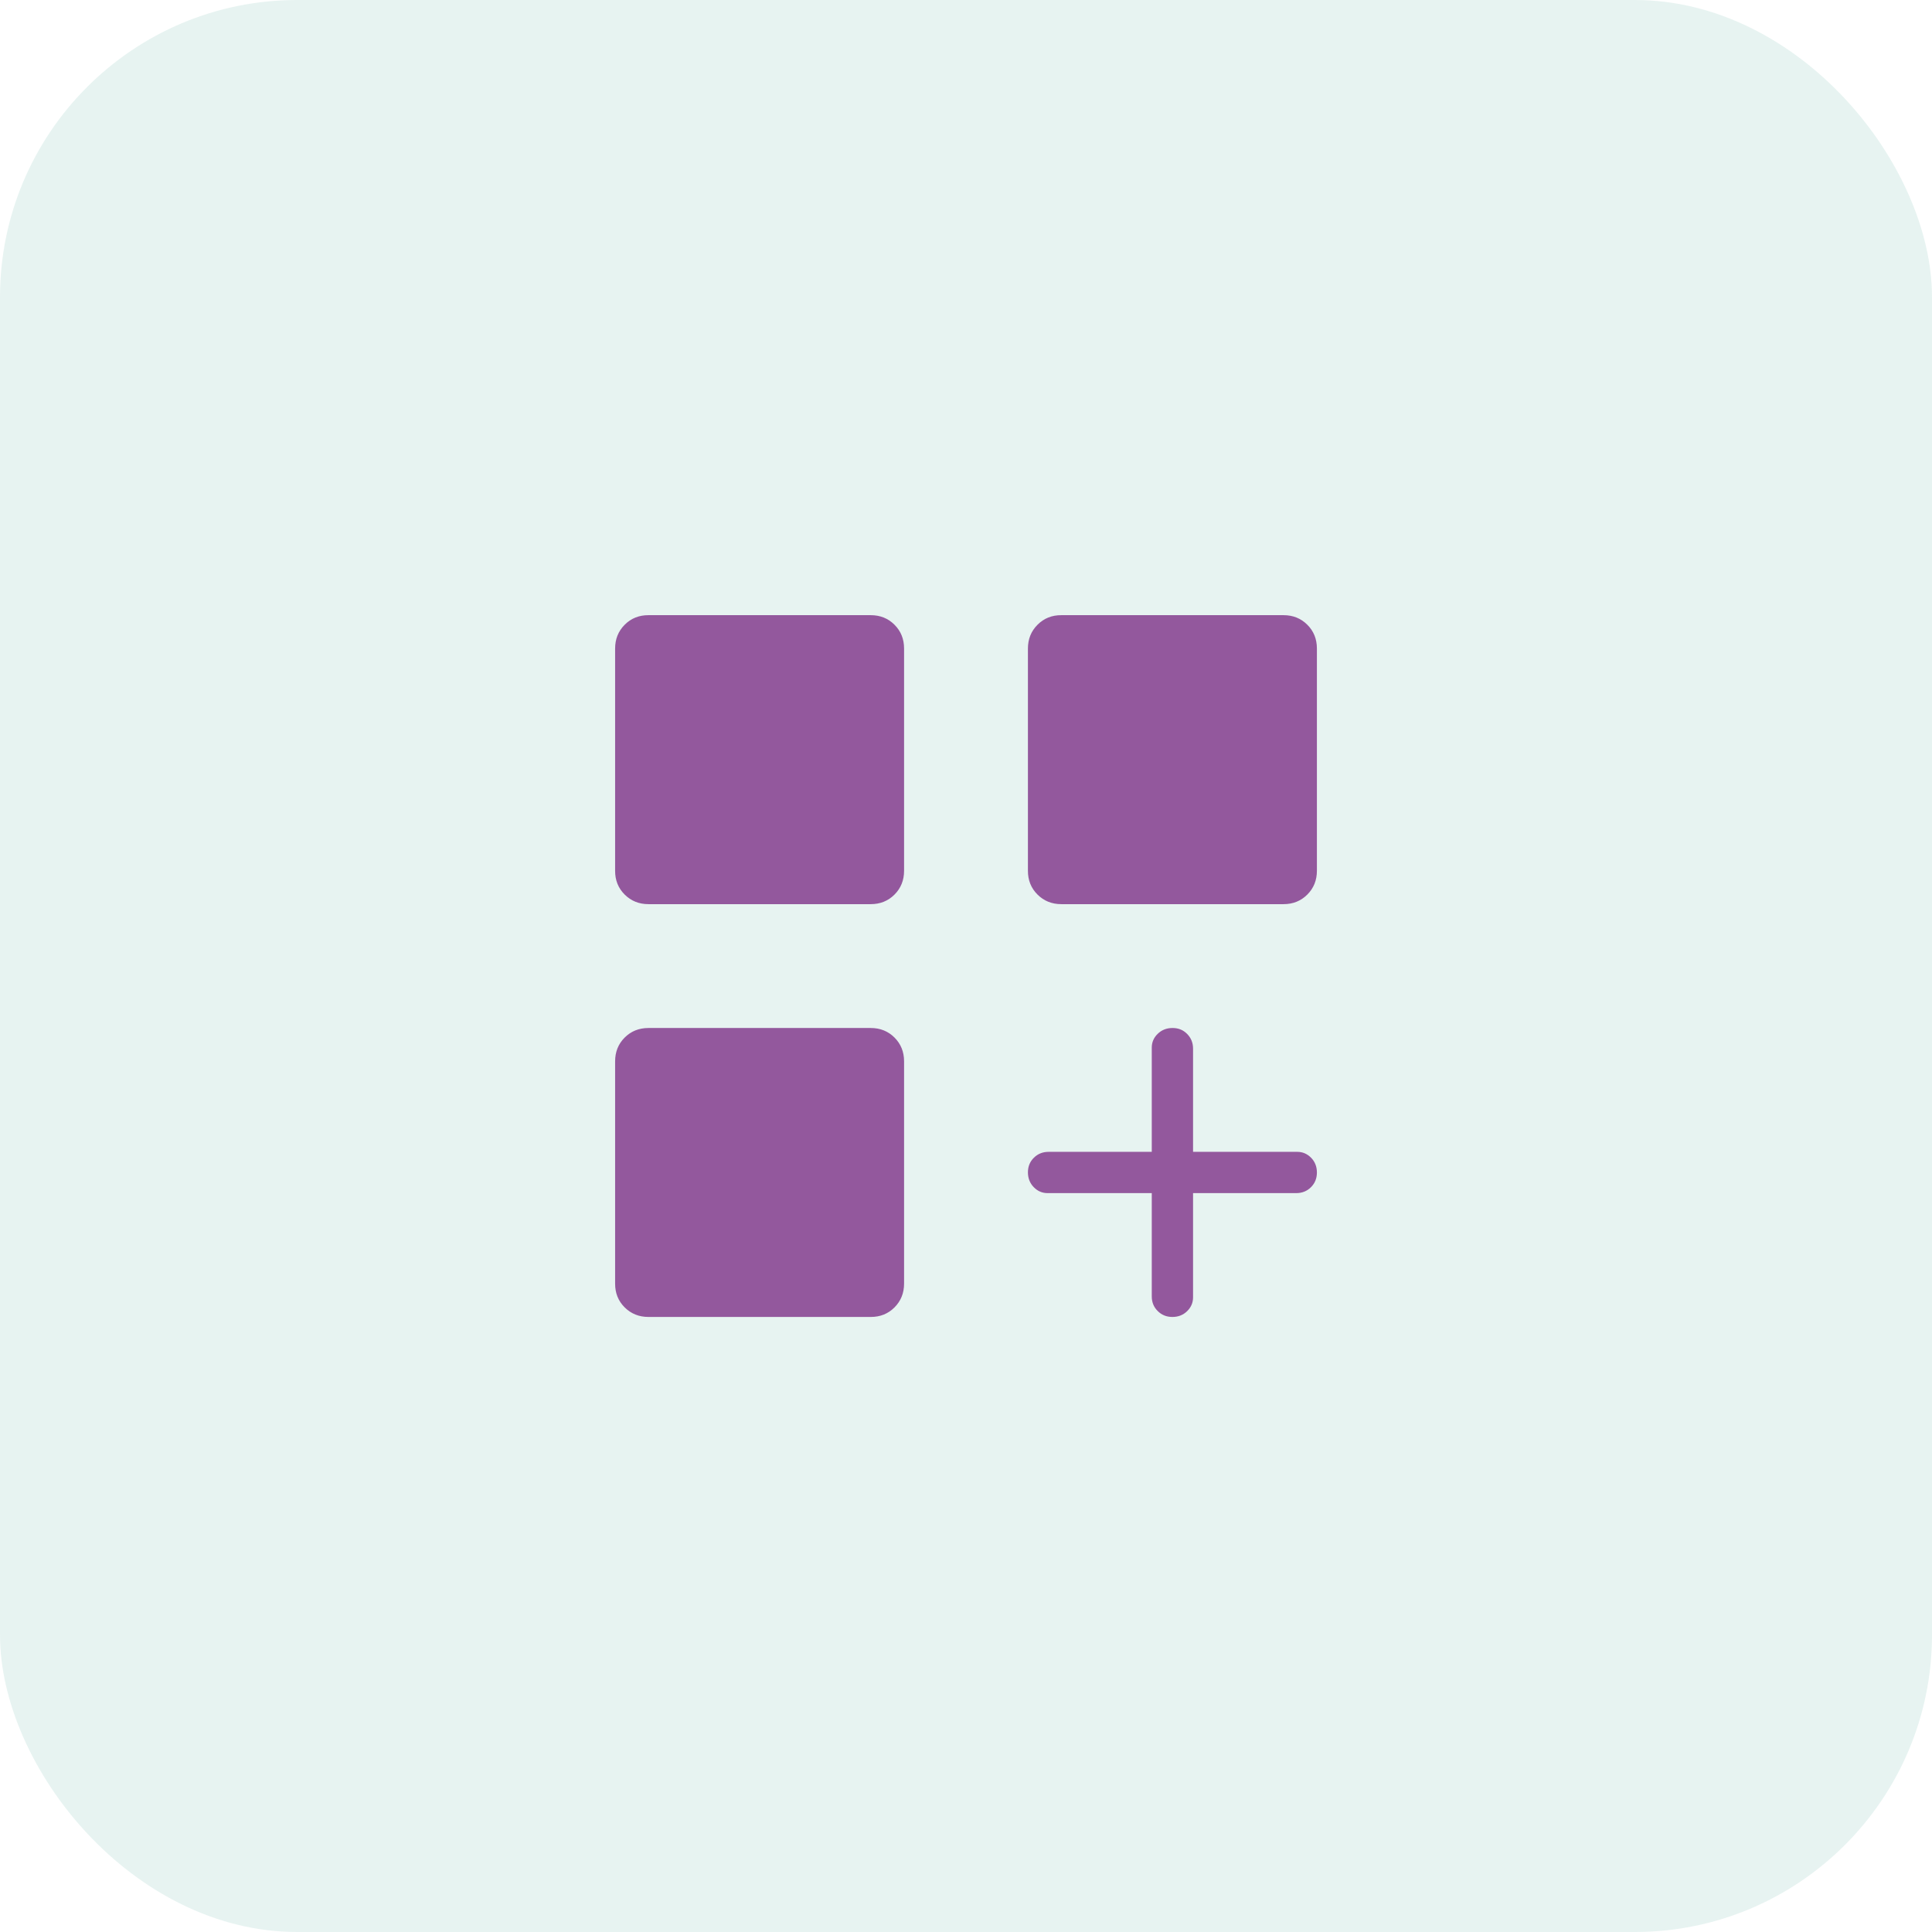
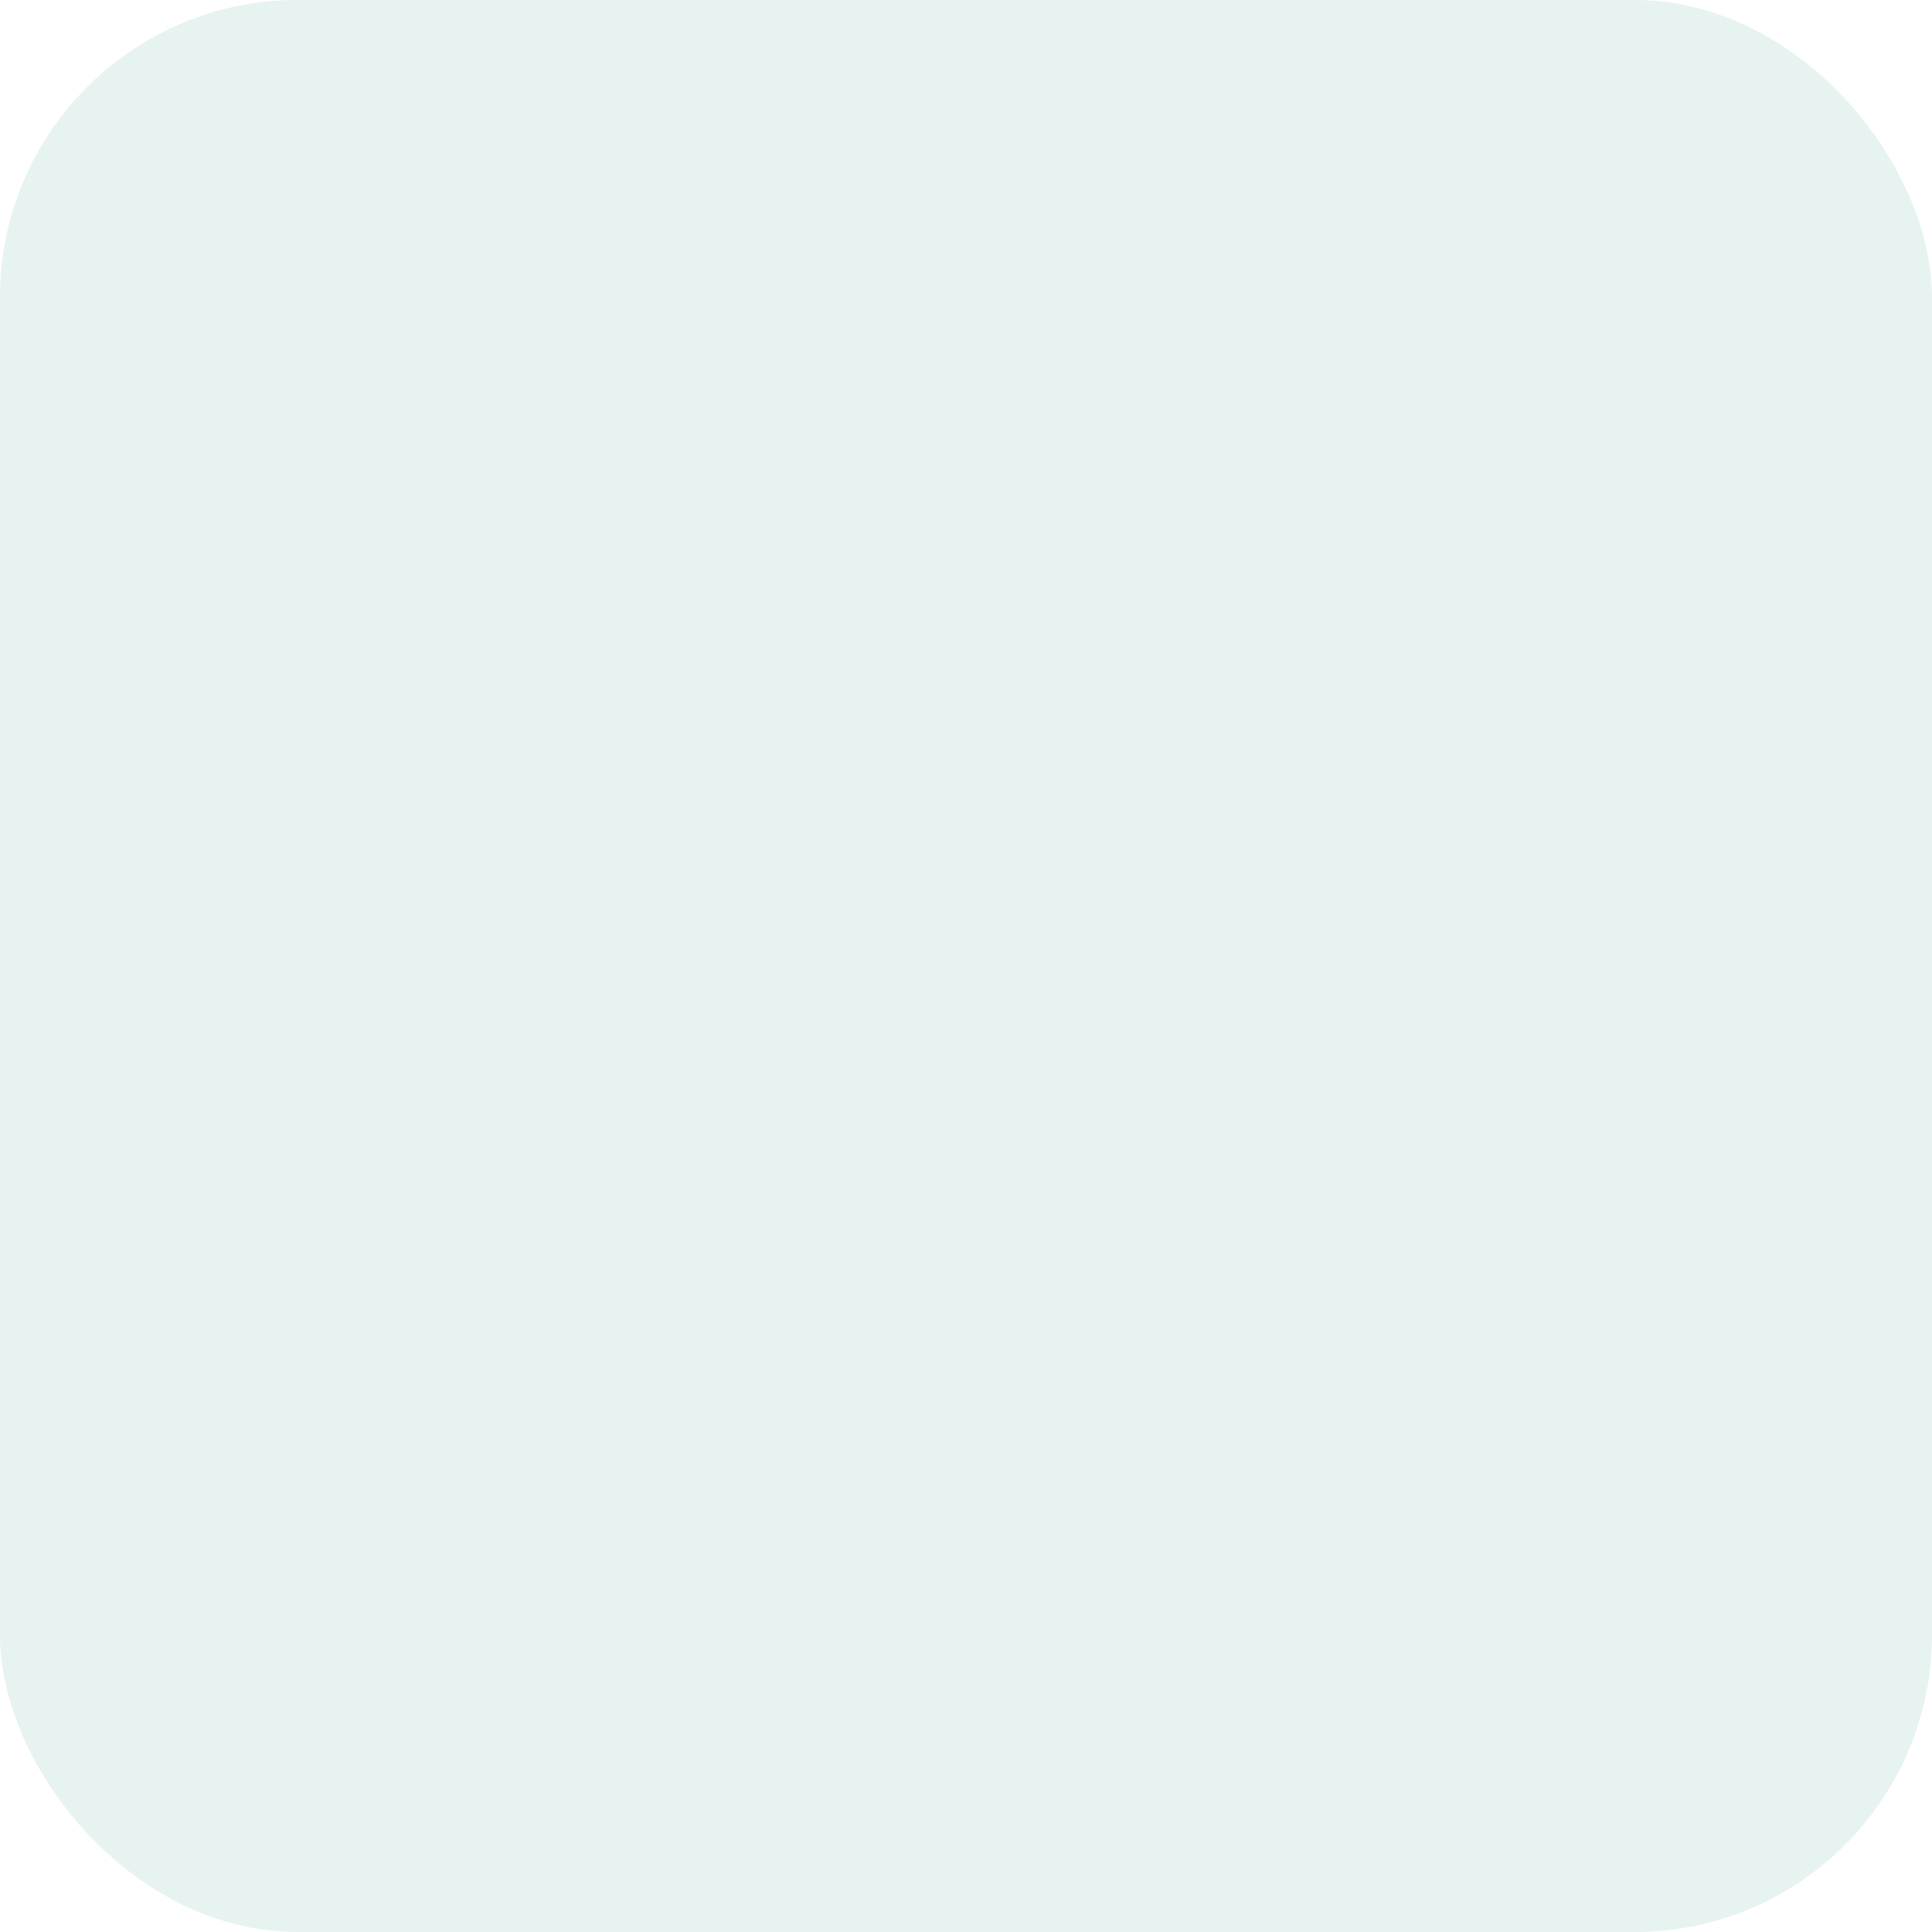
<svg xmlns="http://www.w3.org/2000/svg" width="78" height="78" viewBox="0 0 78 78" fill="none">
  <rect width="78" height="78" rx="12" fill="#5EAFA0" fill-opacity="0.15" />
-   <path d="M26.18 36.503C25.799 36.503 25.479 36.374 25.22 36.116C24.961 35.858 24.832 35.538 24.834 35.156V26.183C24.834 25.802 24.962 25.482 25.22 25.223C25.478 24.964 25.798 24.835 26.18 24.836H35.154C35.536 24.836 35.856 24.965 36.114 25.223C36.371 25.48 36.5 25.8 36.5 26.183V35.156C36.5 35.538 36.371 35.858 36.114 36.116C35.856 36.374 35.536 36.503 35.154 36.503H26.18ZM42.847 36.503C42.466 36.503 42.146 36.374 41.887 36.116C41.628 35.858 41.499 35.538 41.5 35.156V26.183C41.5 25.802 41.629 25.482 41.887 25.223C42.145 24.964 42.465 24.835 42.847 24.836H51.82C52.202 24.836 52.522 24.965 52.78 25.223C53.038 25.48 53.167 25.8 53.167 26.183V35.156C53.167 35.538 53.038 35.858 52.78 36.116C52.522 36.374 52.202 36.503 51.82 36.503H42.847ZM26.18 53.169C25.799 53.169 25.479 53.04 25.22 52.783C24.961 52.525 24.832 52.205 24.834 51.823V42.849C24.834 42.467 24.962 42.147 25.22 41.889C25.478 41.632 25.798 41.503 26.18 41.503H35.154C35.536 41.503 35.856 41.632 36.114 41.889C36.371 42.147 36.5 42.467 36.5 42.849V51.823C36.5 52.204 36.371 52.524 36.114 52.783C35.856 53.041 35.536 53.17 35.154 53.169H26.18ZM47.332 53.169C47.096 53.169 46.898 53.089 46.739 52.929C46.578 52.769 46.499 52.572 46.5 52.336V48.169H42.292C42.076 48.169 41.891 48.089 41.735 47.929C41.58 47.769 41.501 47.571 41.5 47.334C41.499 47.098 41.579 46.9 41.74 46.741C41.901 46.582 42.099 46.503 42.334 46.503H46.5V42.294C46.5 42.079 46.58 41.893 46.74 41.738C46.9 41.582 47.099 41.504 47.335 41.503C47.572 41.502 47.77 41.581 47.928 41.743C48.087 41.904 48.167 42.102 48.167 42.336V46.503H52.375C52.591 46.503 52.777 46.583 52.934 46.743C53.089 46.903 53.167 47.101 53.167 47.338C53.167 47.574 53.087 47.772 52.927 47.931C52.767 48.09 52.569 48.169 52.334 48.169H48.167V52.378C48.167 52.593 48.087 52.779 47.927 52.936C47.767 53.092 47.569 53.169 47.332 53.169Z" fill="#93589D" />
</svg>